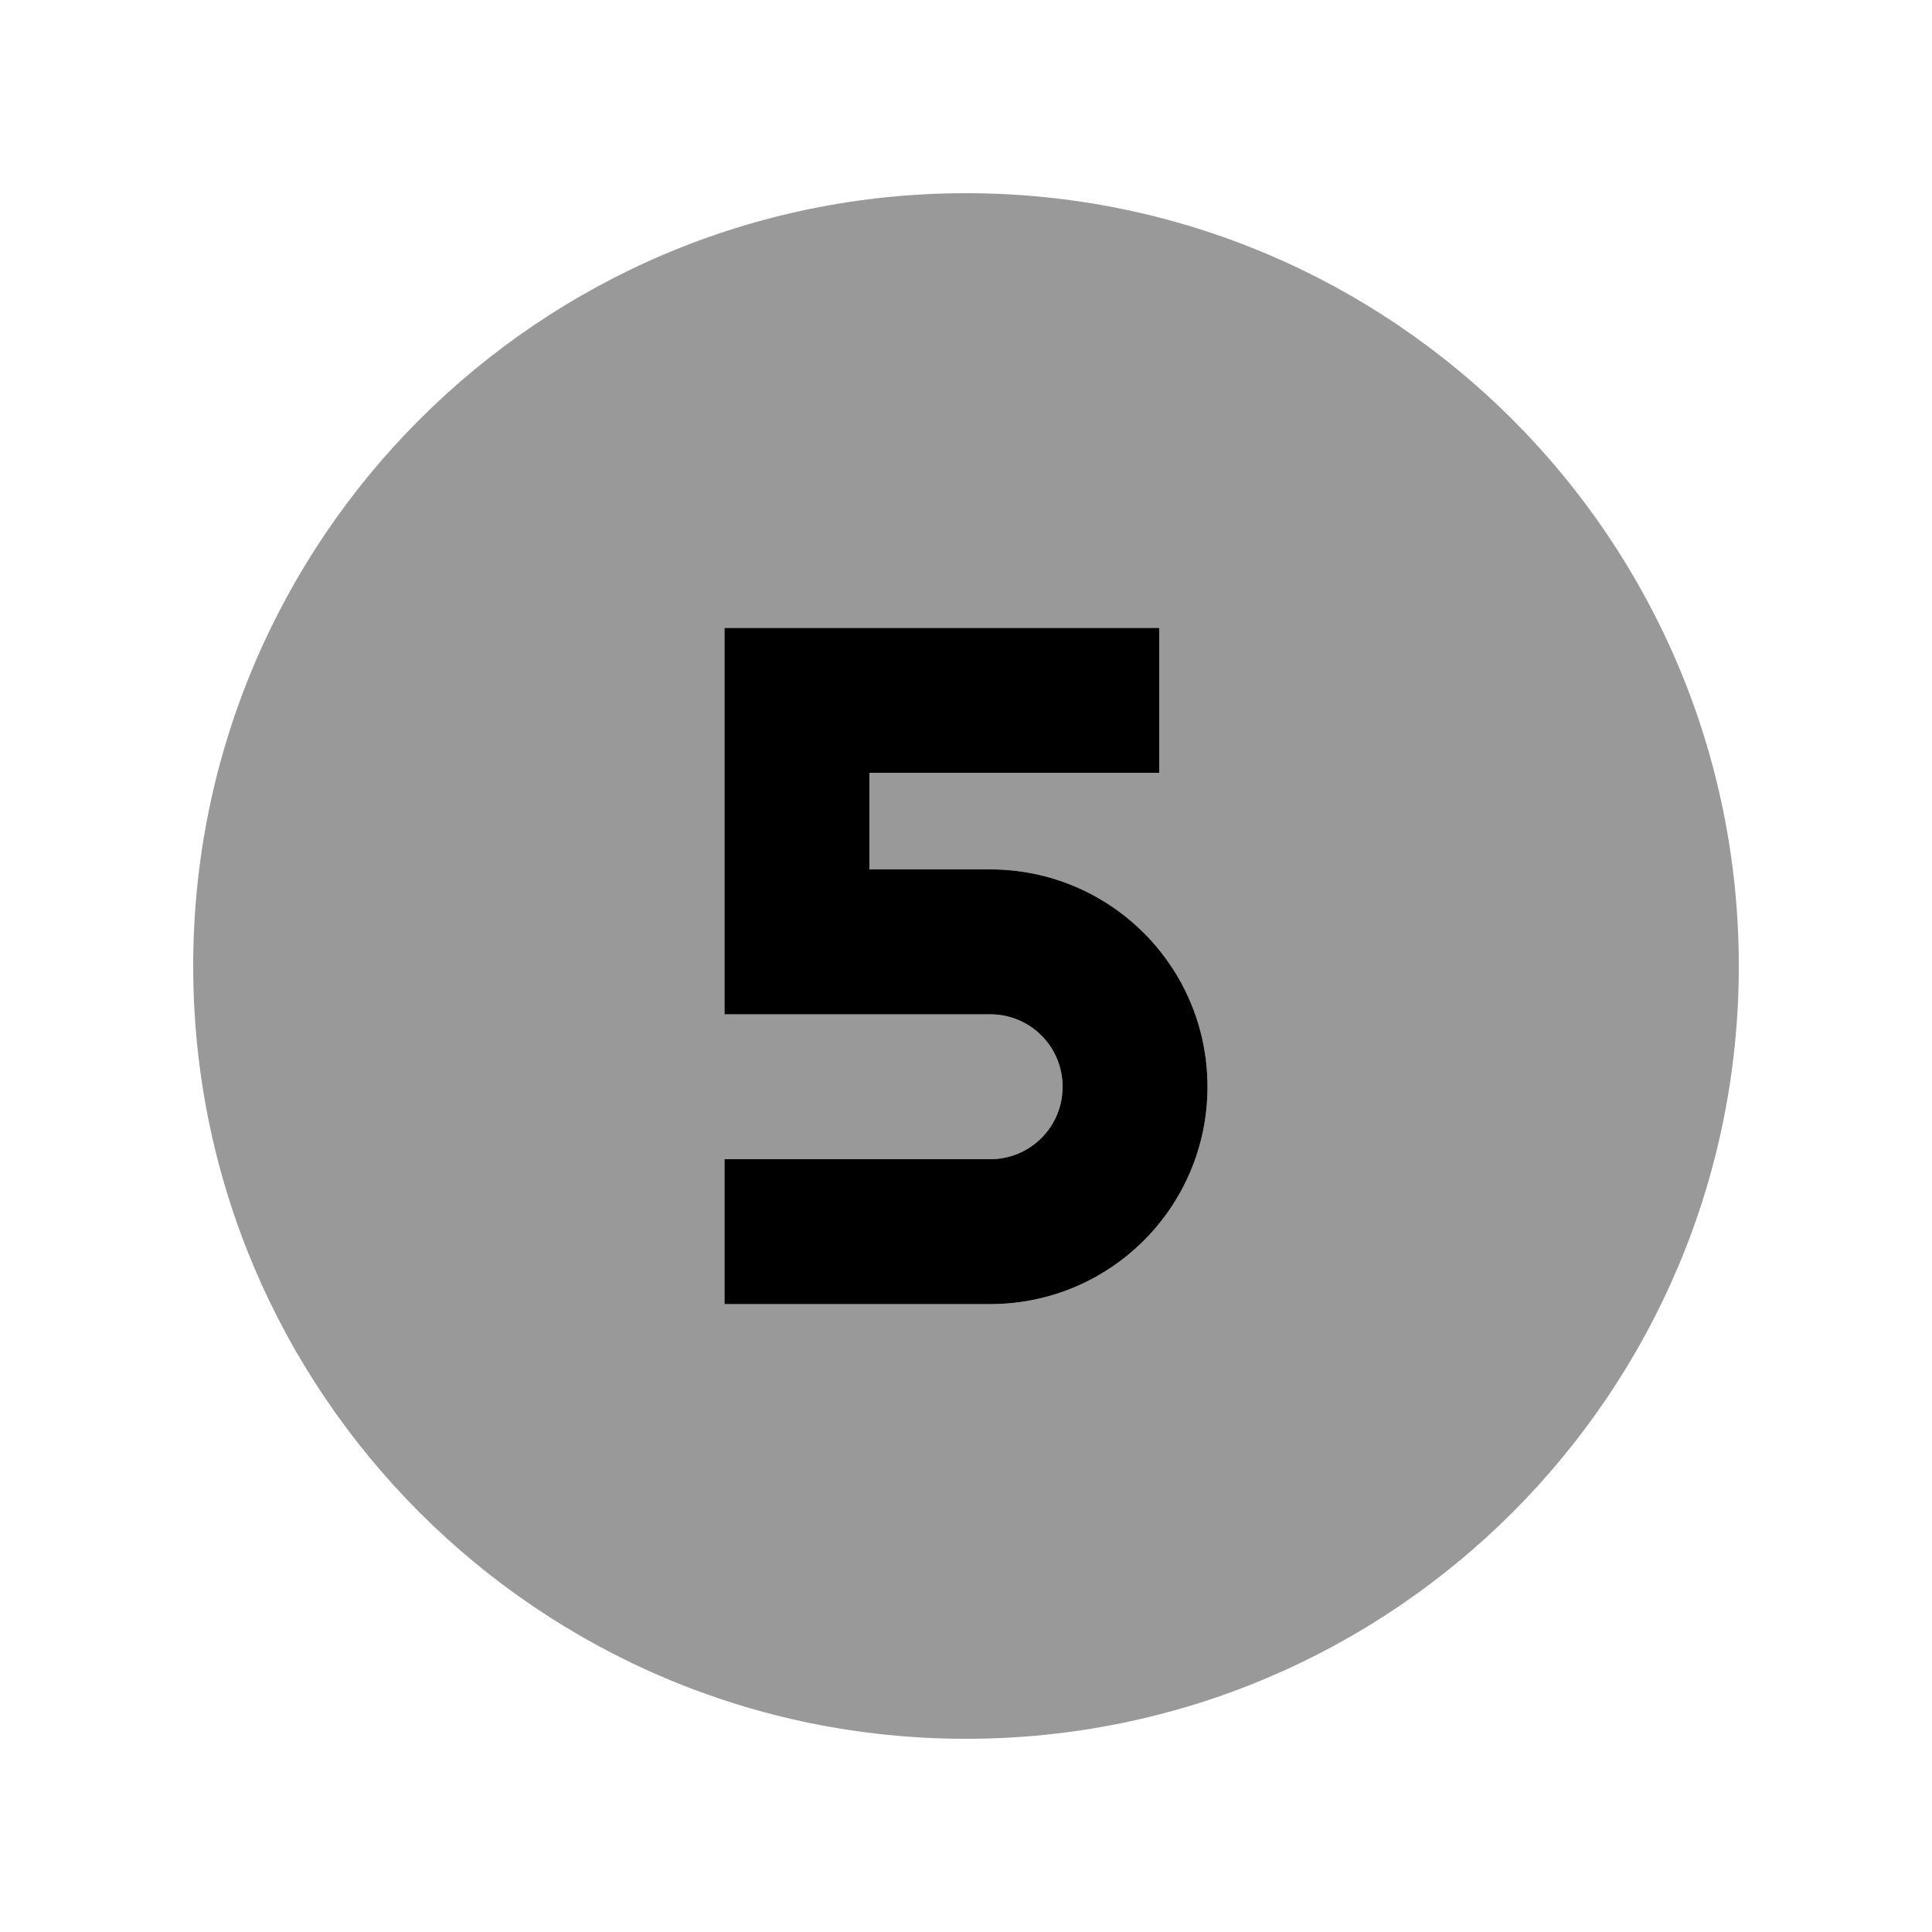
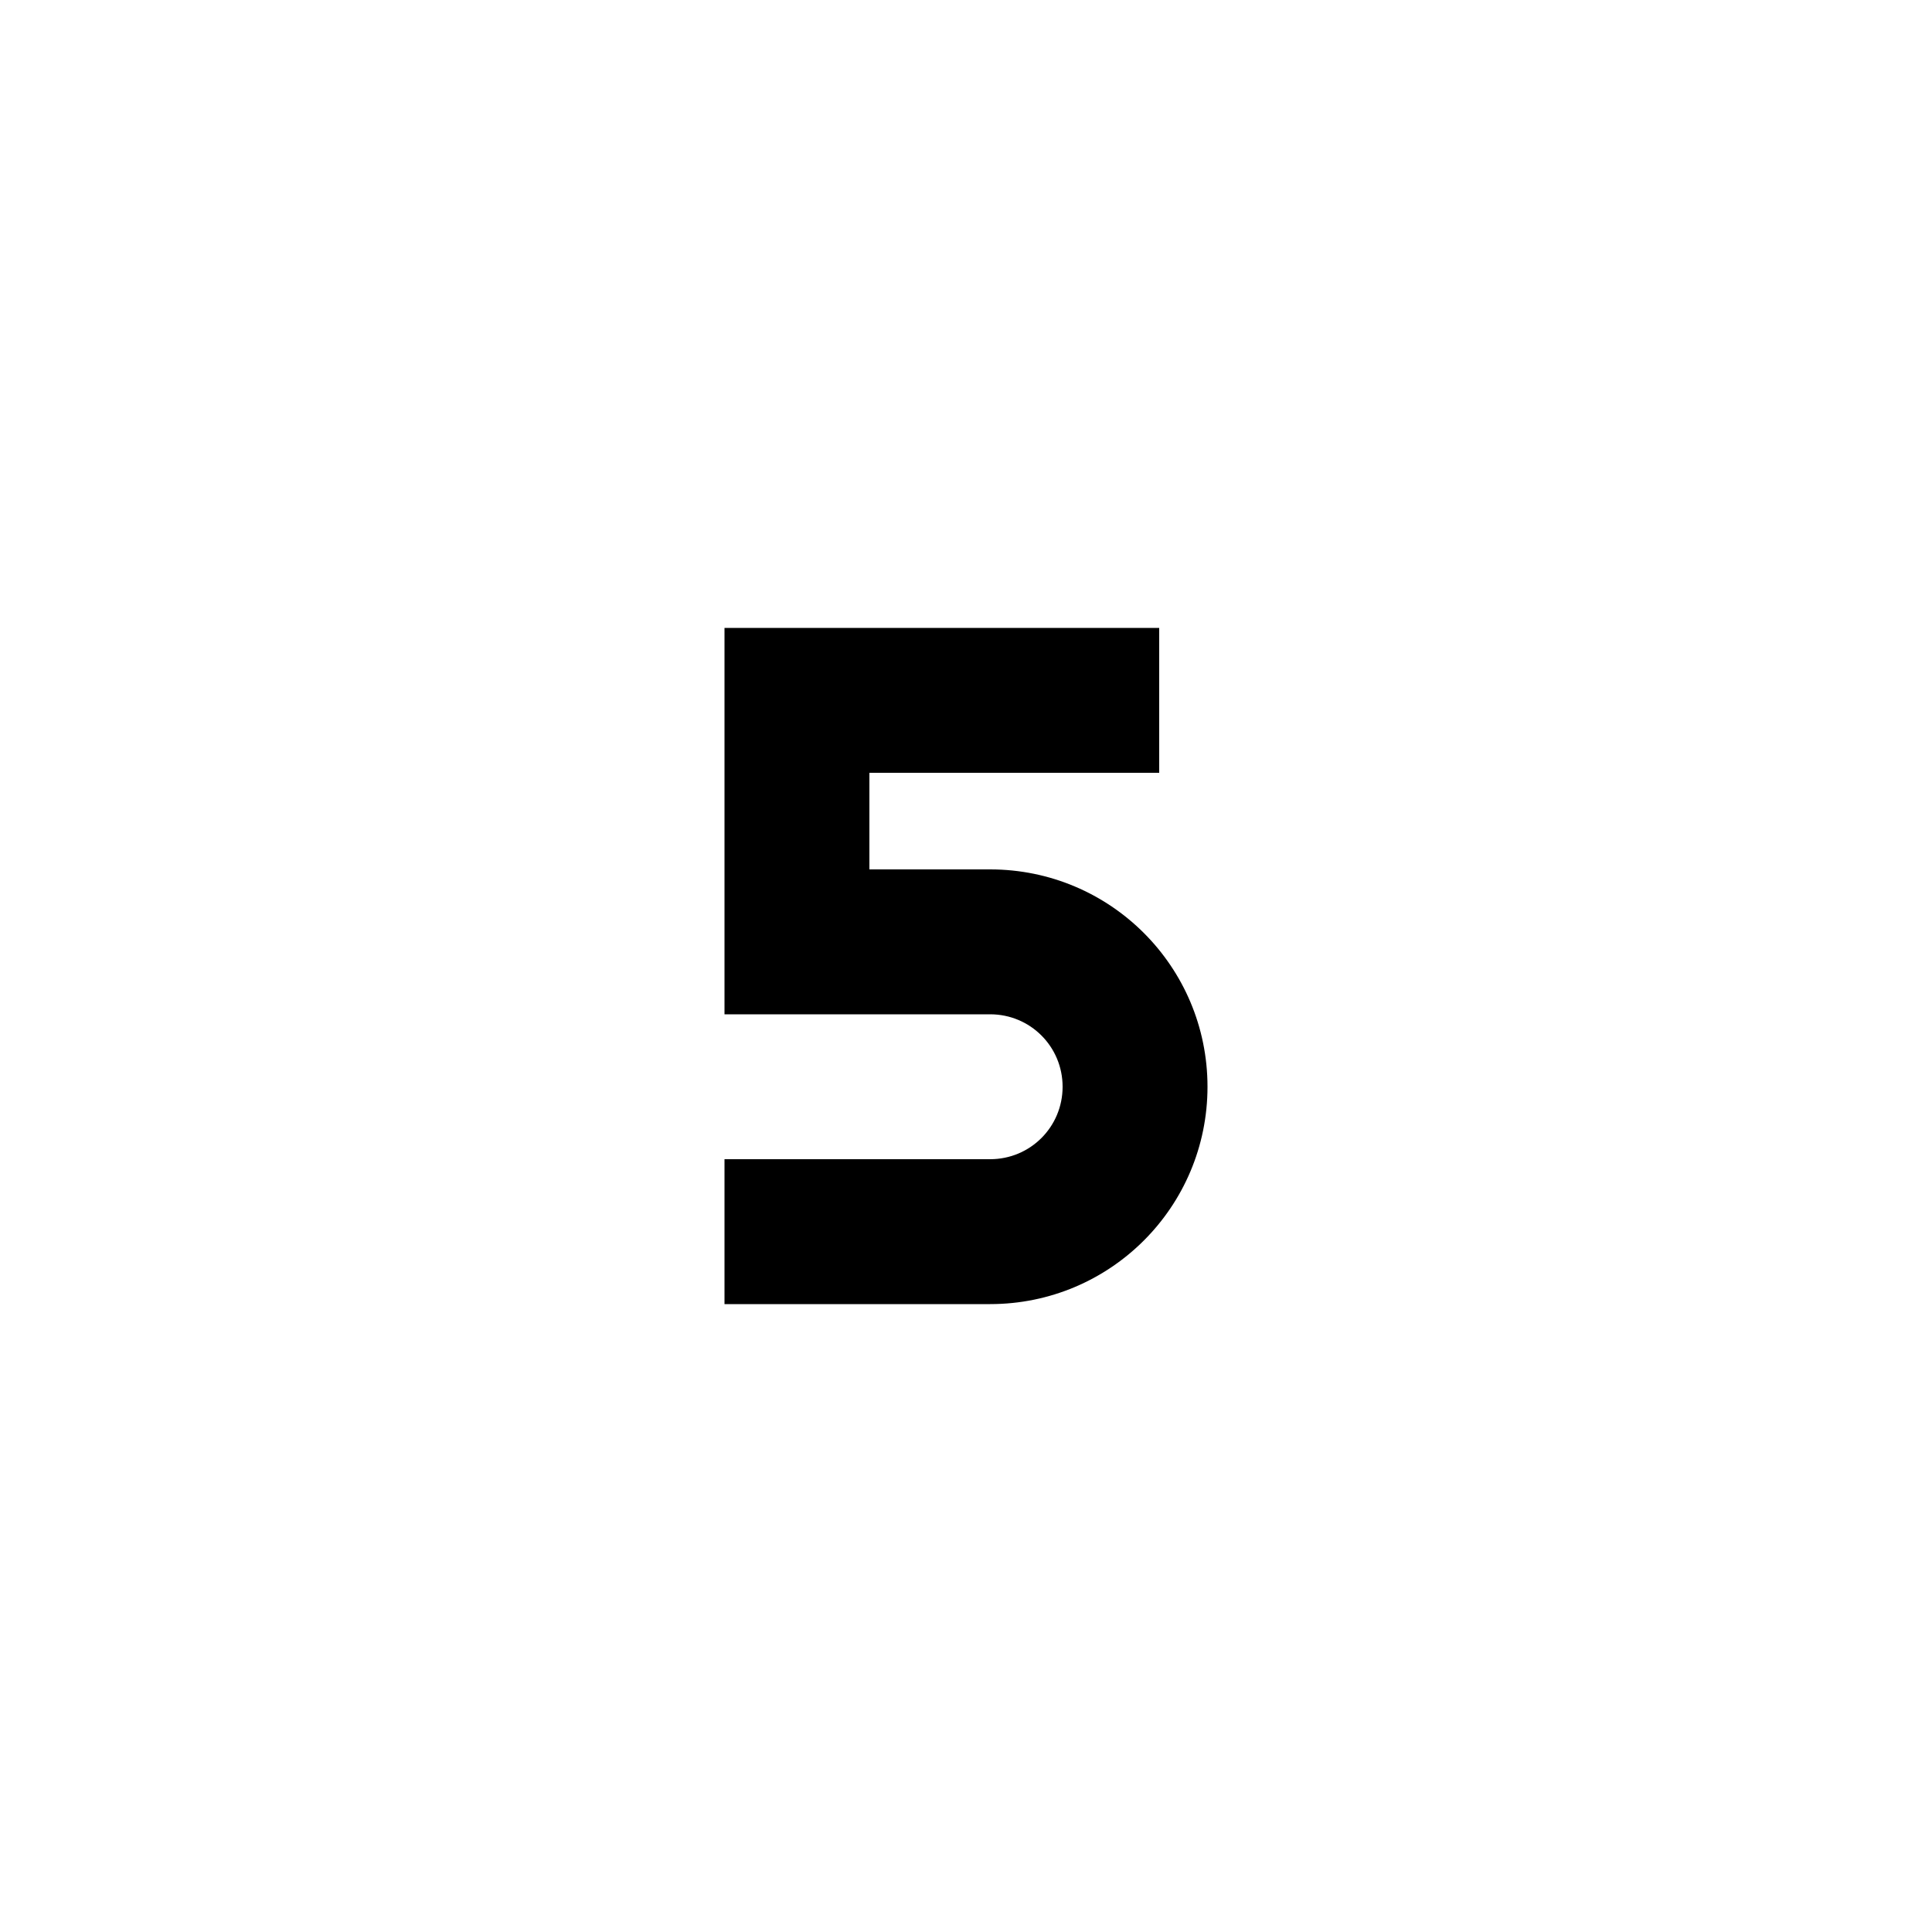
<svg xmlns="http://www.w3.org/2000/svg" viewBox="0 0 640 640">
-   <path opacity=".4" fill="currentColor" d="M64 320C64 461.4 178.6 576 320 576C461.4 576 576 461.4 576 320C576 178.6 461.4 64 320 64C178.6 64 64 178.6 64 320zM240 208L384 208L384 256L288 256L288 288L328 288C367.8 288 400 320.2 400 360C400 399.8 367.8 432 328 432L240 432L240 384L328 384C341.3 384 352 373.3 352 360C352 346.7 341.3 336 328 336L240 336L240 208z" />
  <path fill="currentColor" d="M384 208L240 208L240 336L328 336C341.3 336 352 346.7 352 360C352 373.3 341.3 384 328 384L240 384L240 432L328 432C367.8 432 400 399.8 400 360C400 320.2 367.8 288 328 288L288 288L288 256L384 256L384 208z" />
</svg>